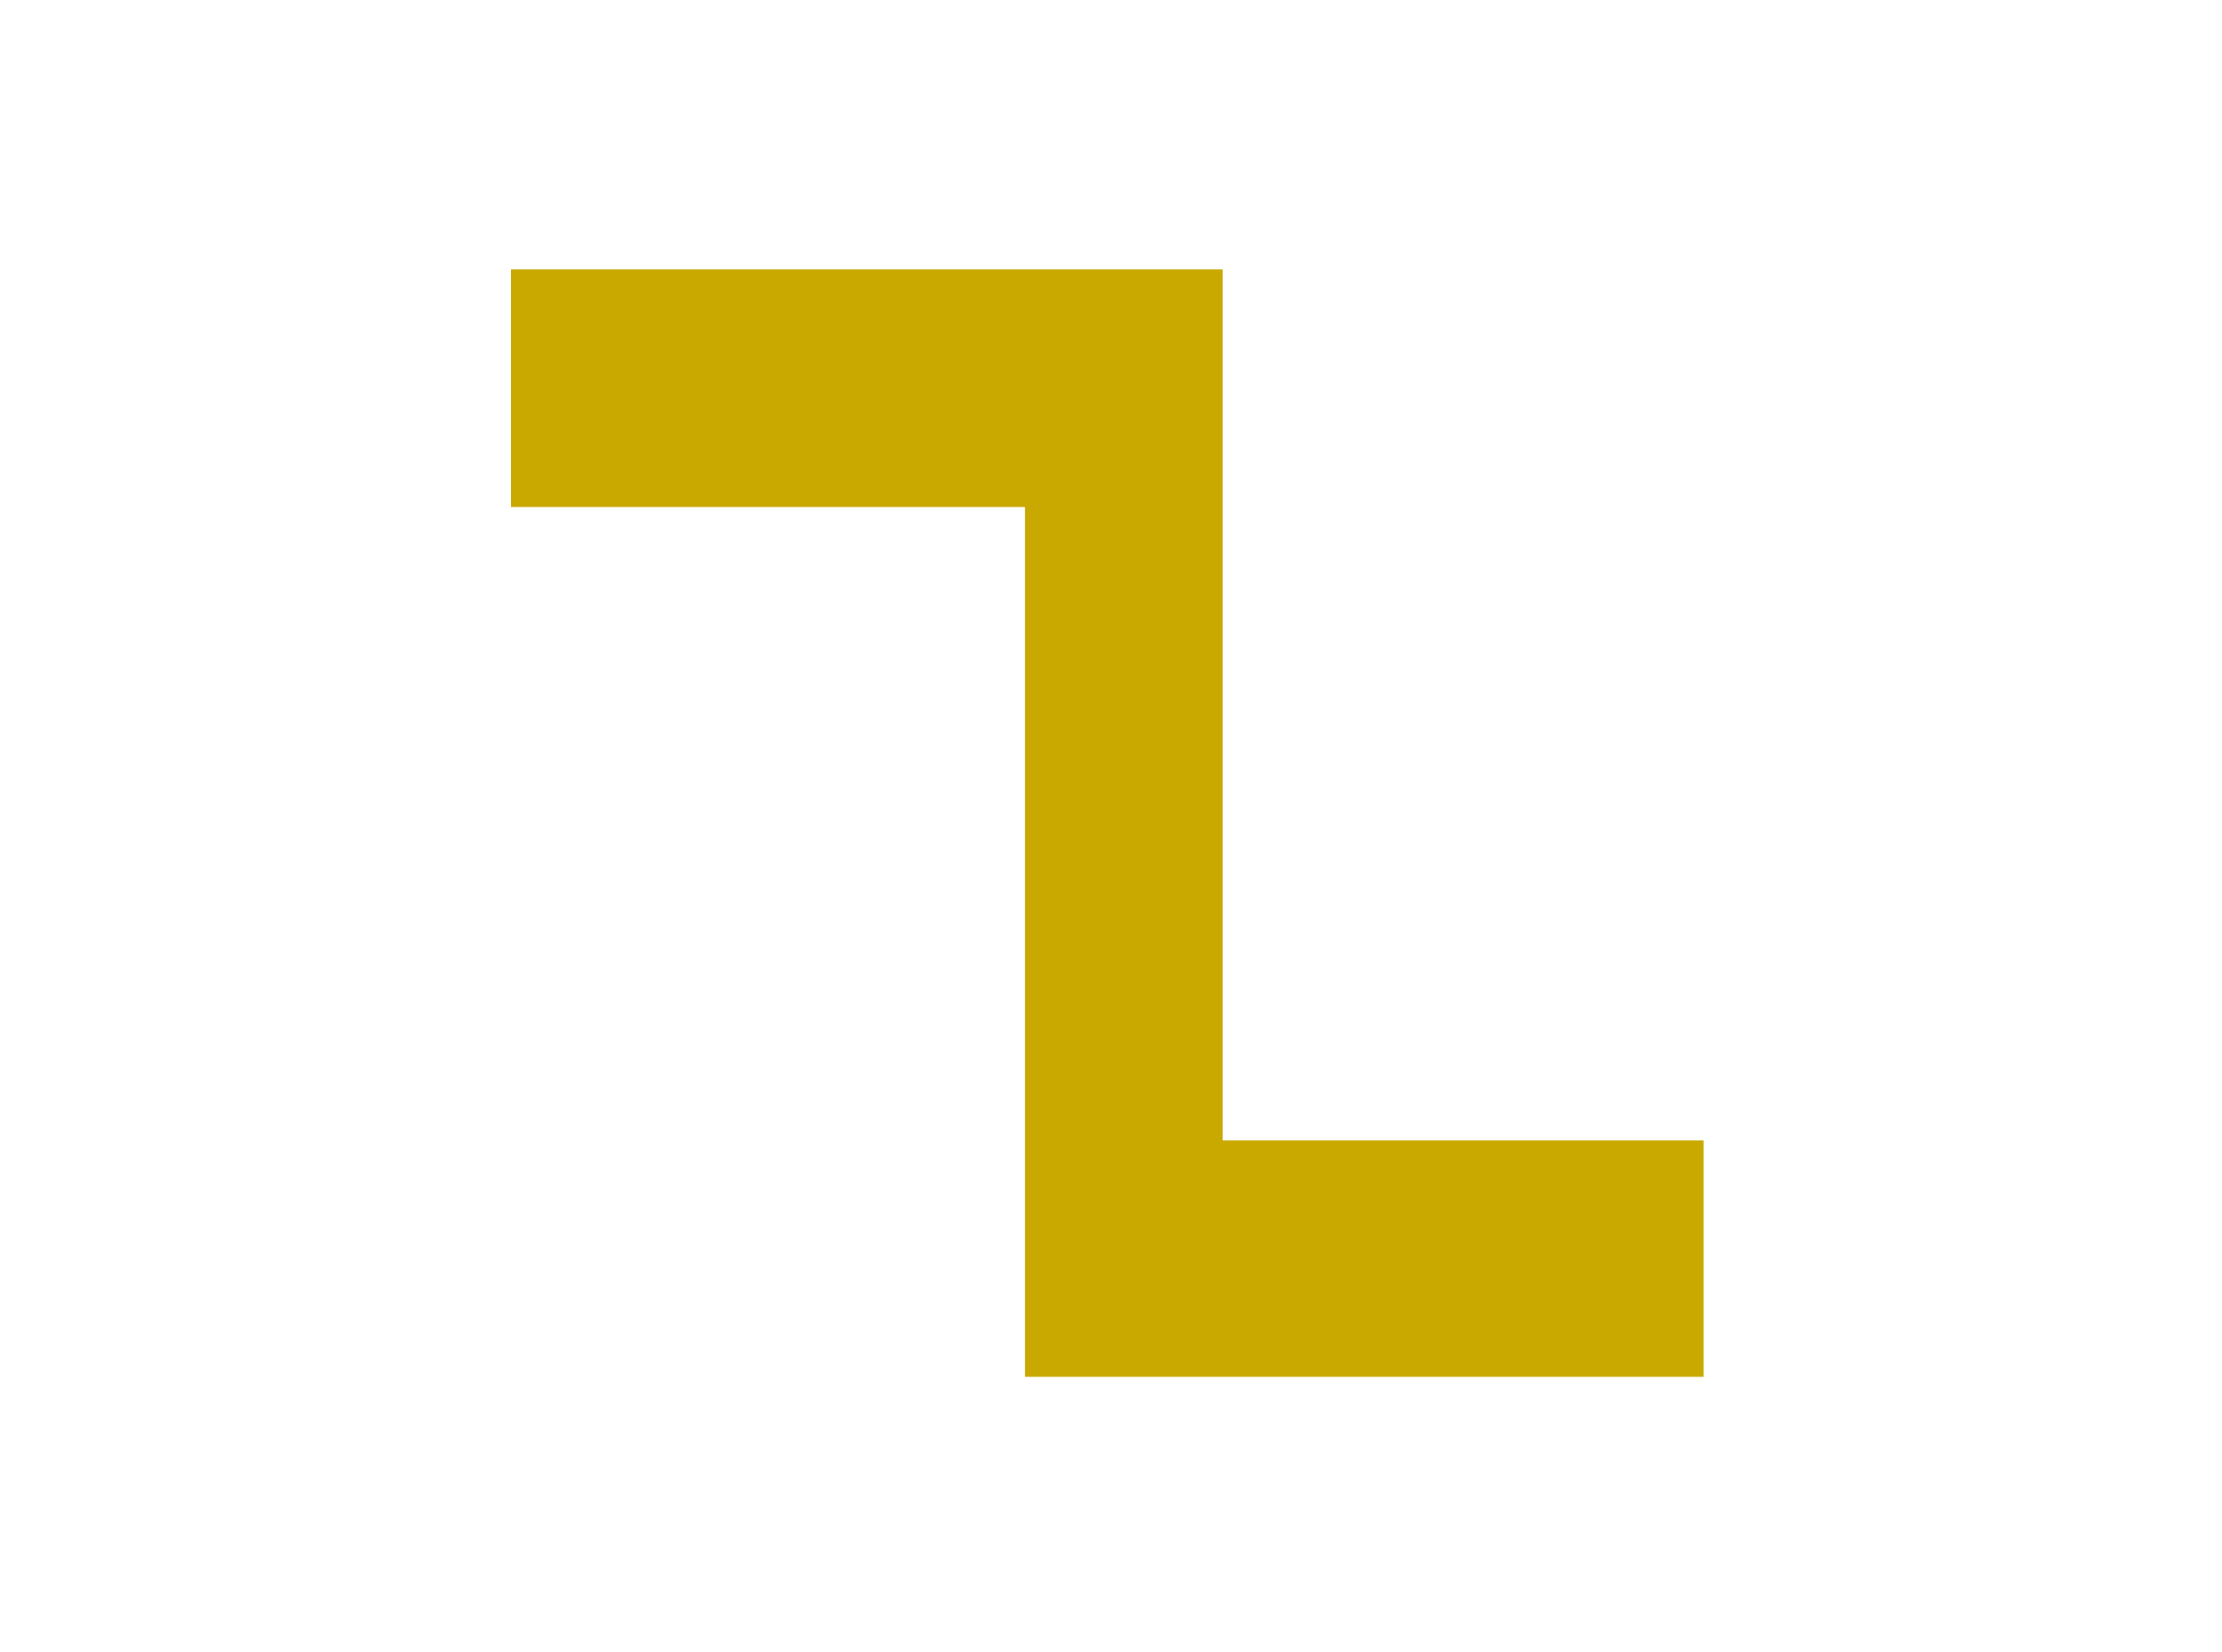
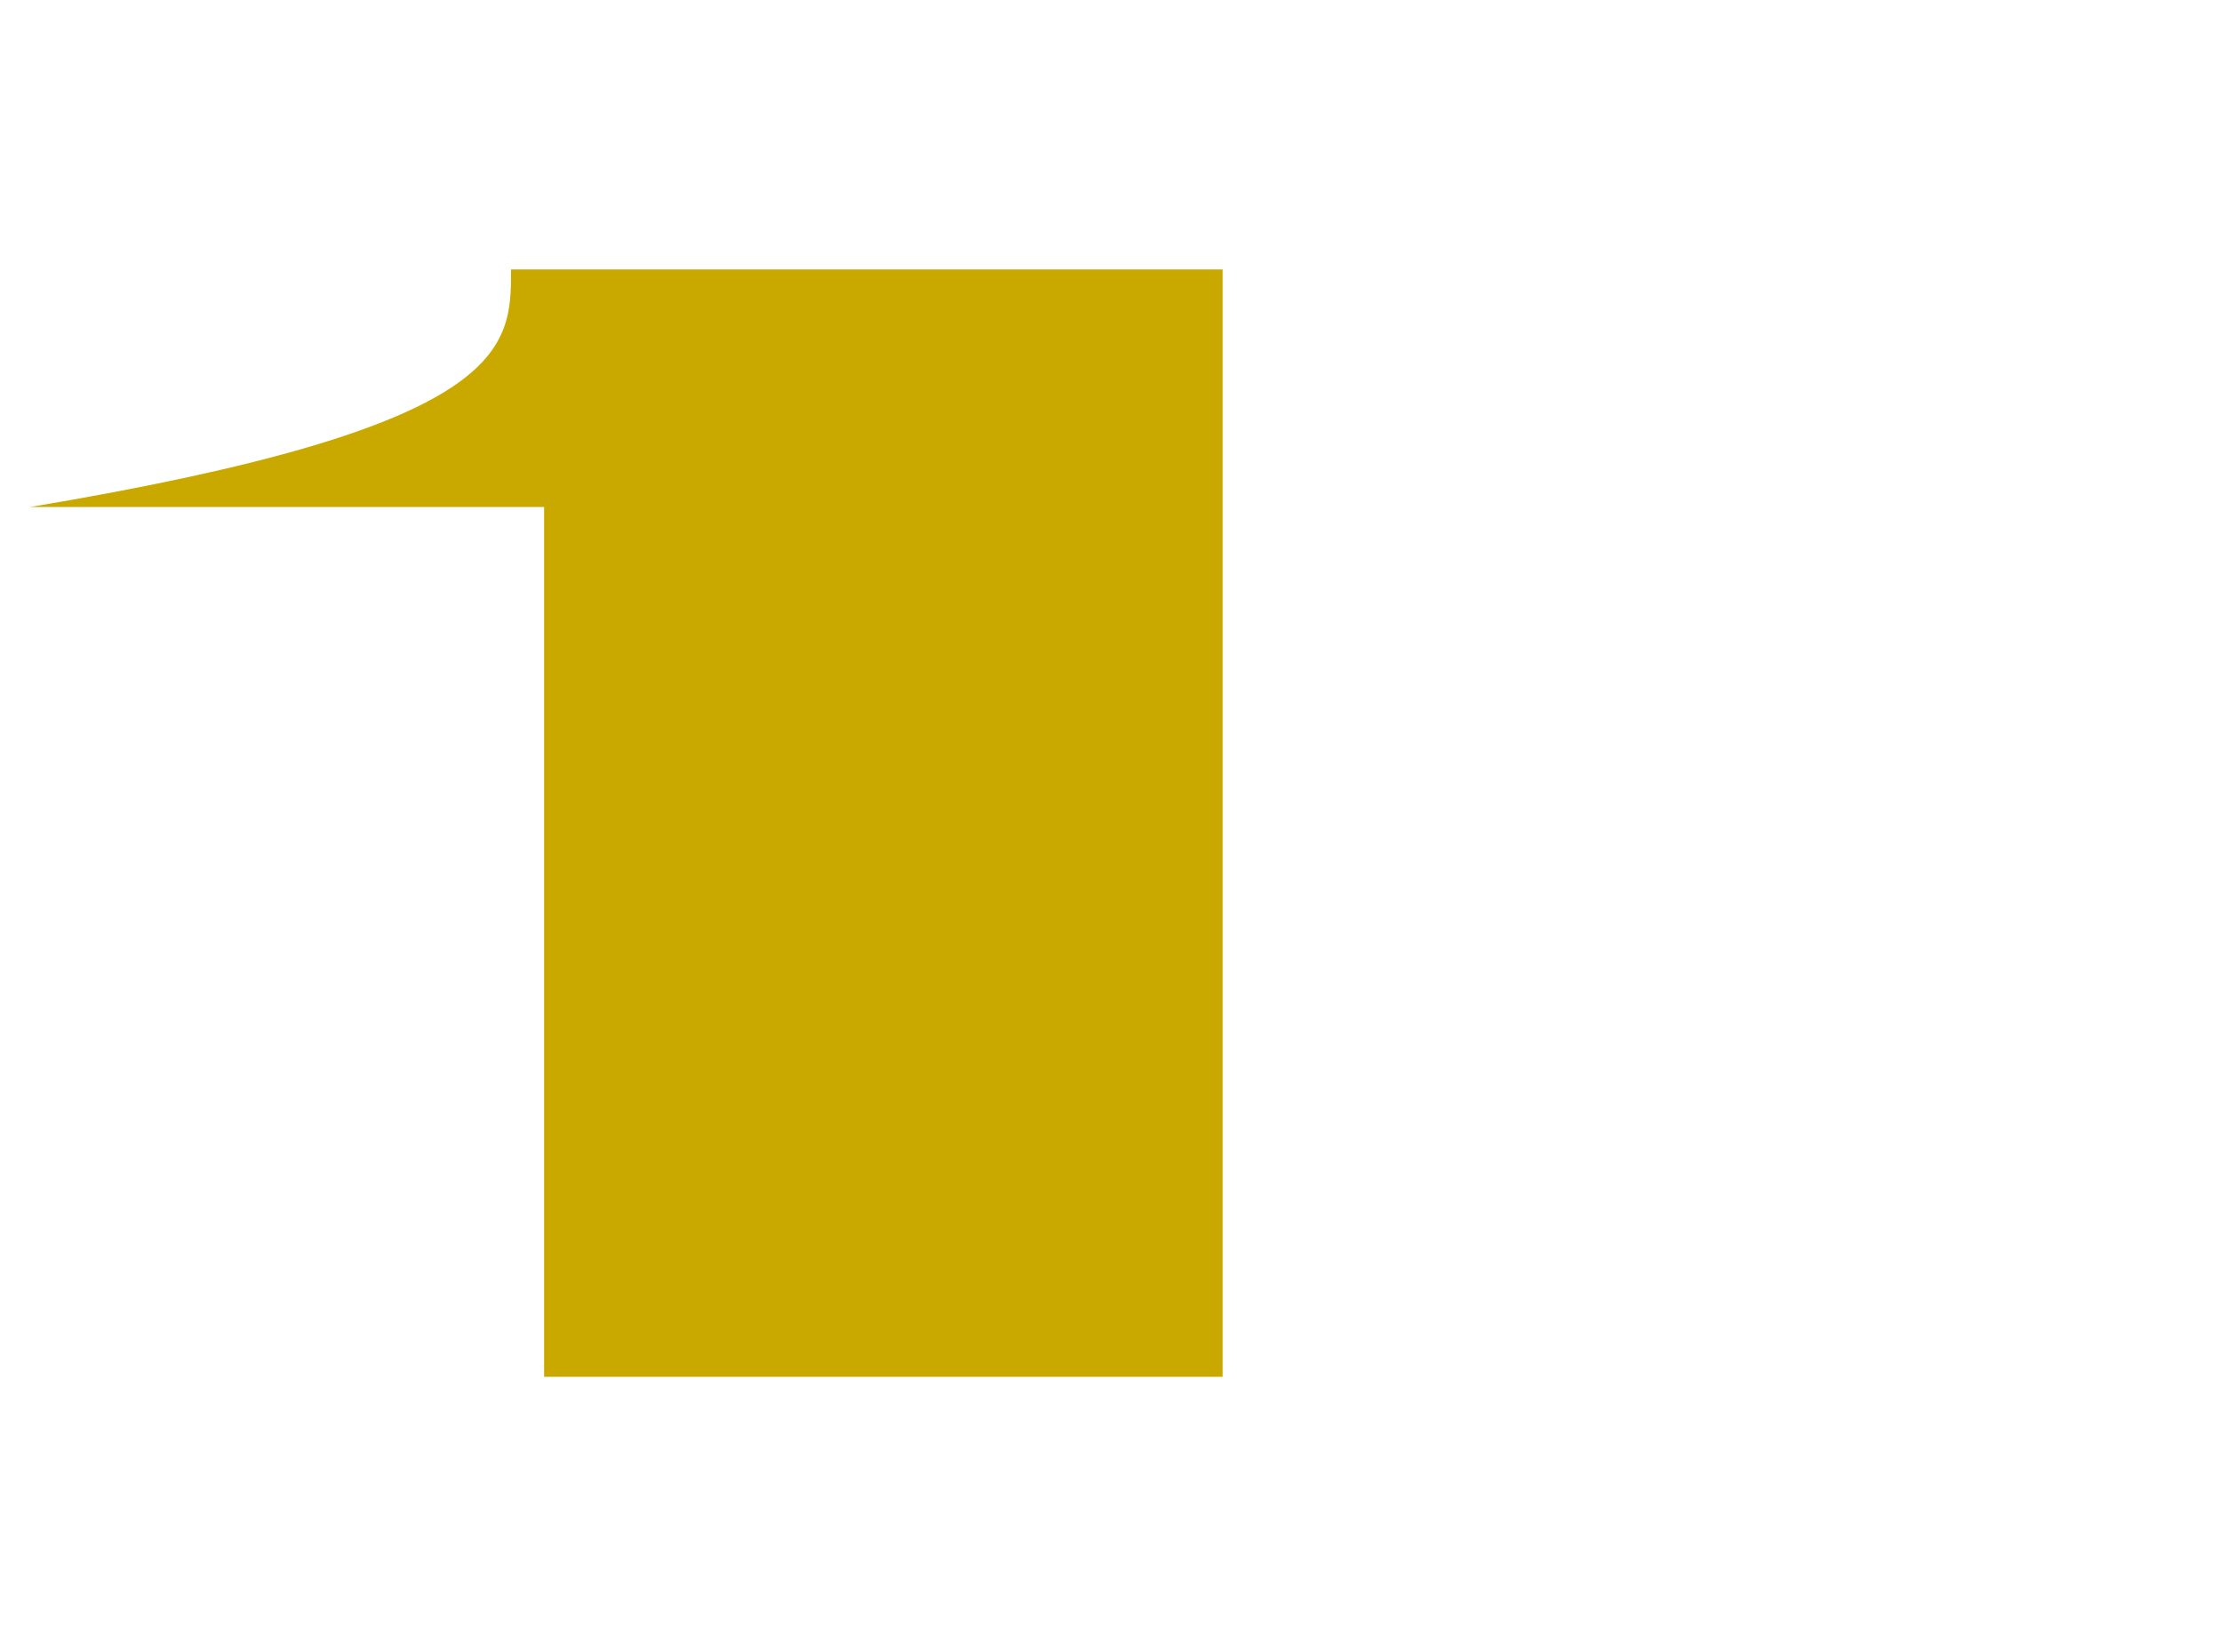
<svg xmlns="http://www.w3.org/2000/svg" version="1.1" id="Ebene_1" x="0px" y="0px" viewBox="0 0 390 290" enable-background="new 0 0 390 290" xml:space="preserve">
  <g id="Z-Profil">
    <g>
-       <path fill="#c9a800" d="M89.7,47.3c41.7,0,83.1,0,124.9,0c0,50.9,0,101.7,0,152.9c28.4,0,56.3,0,84.4,0c0,14,0,27.6,0,41.5    c-39.7,0-79.3,0-119.1,0c0-50.9,0-101.7,0-152.7c-30.2,0-60.1,0-90.2,0C89.7,74.9,89.7,61.2,89.7,47.3z" />
+       <path fill="#c9a800" d="M89.7,47.3c41.7,0,83.1,0,124.9,0c0,50.9,0,101.7,0,152.9c0,14,0,27.6,0,41.5    c-39.7,0-79.3,0-119.1,0c0-50.9,0-101.7,0-152.7c-30.2,0-60.1,0-90.2,0C89.7,74.9,89.7,61.2,89.7,47.3z" />
    </g>
  </g>
</svg>